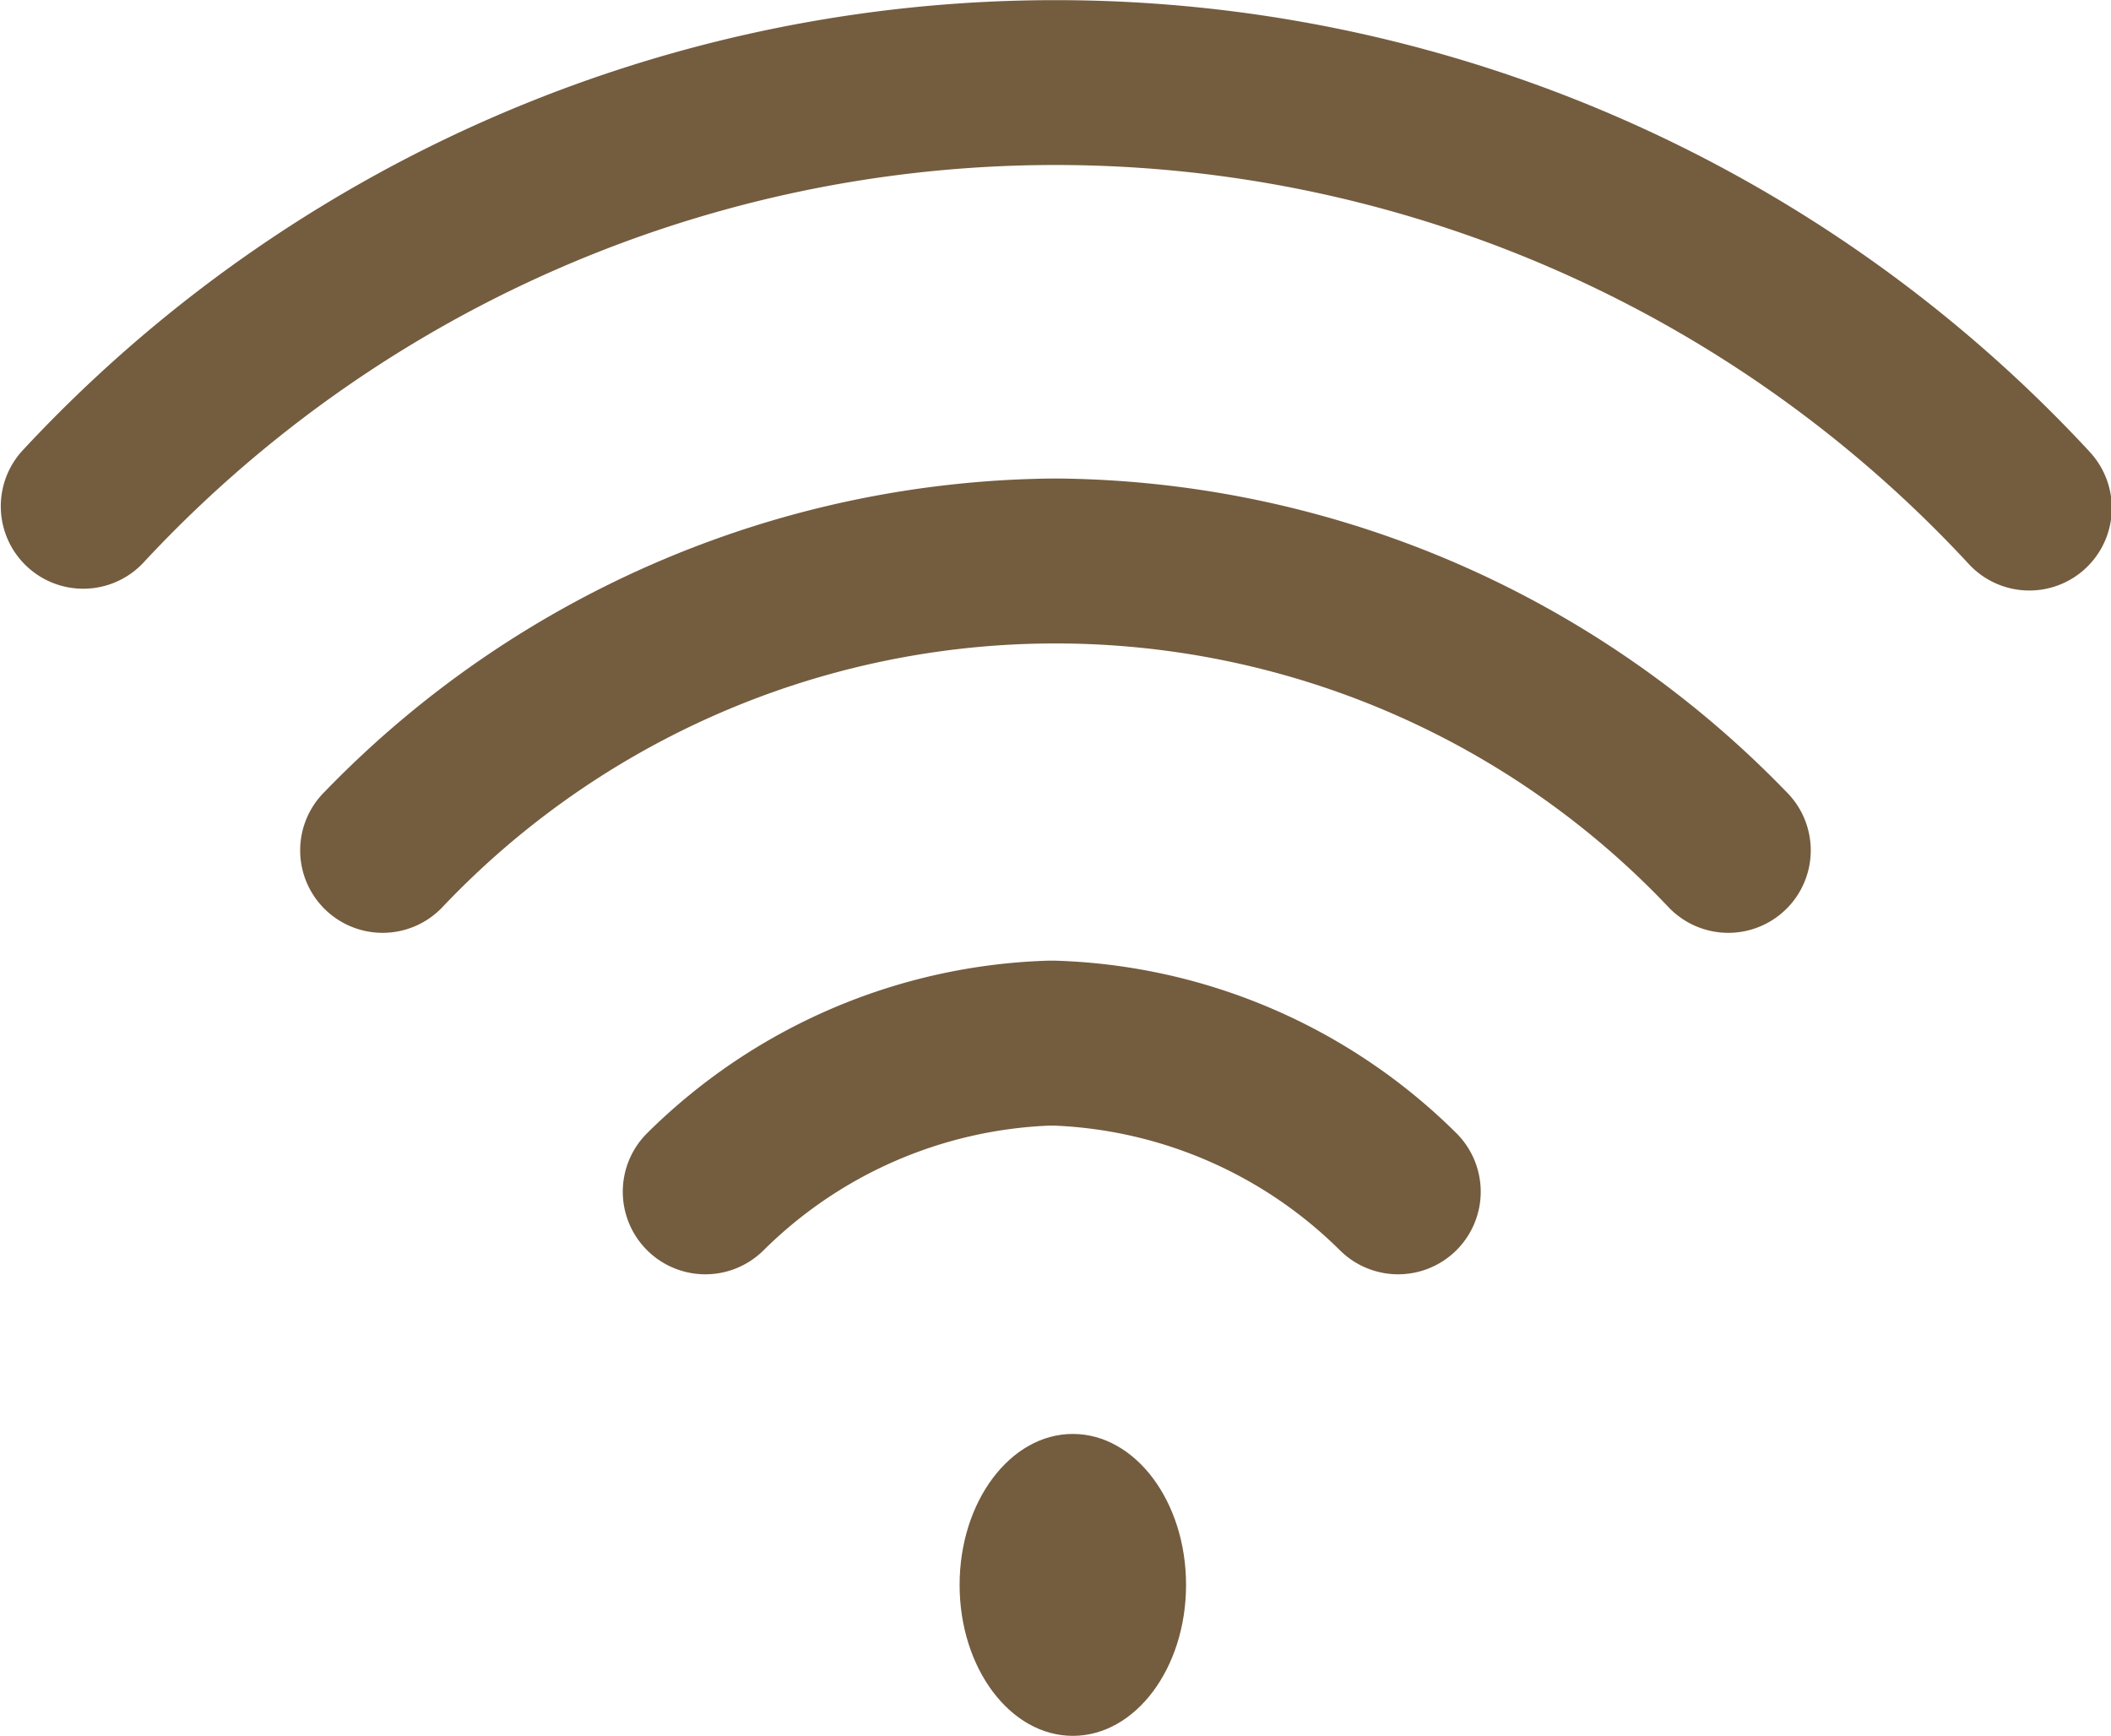
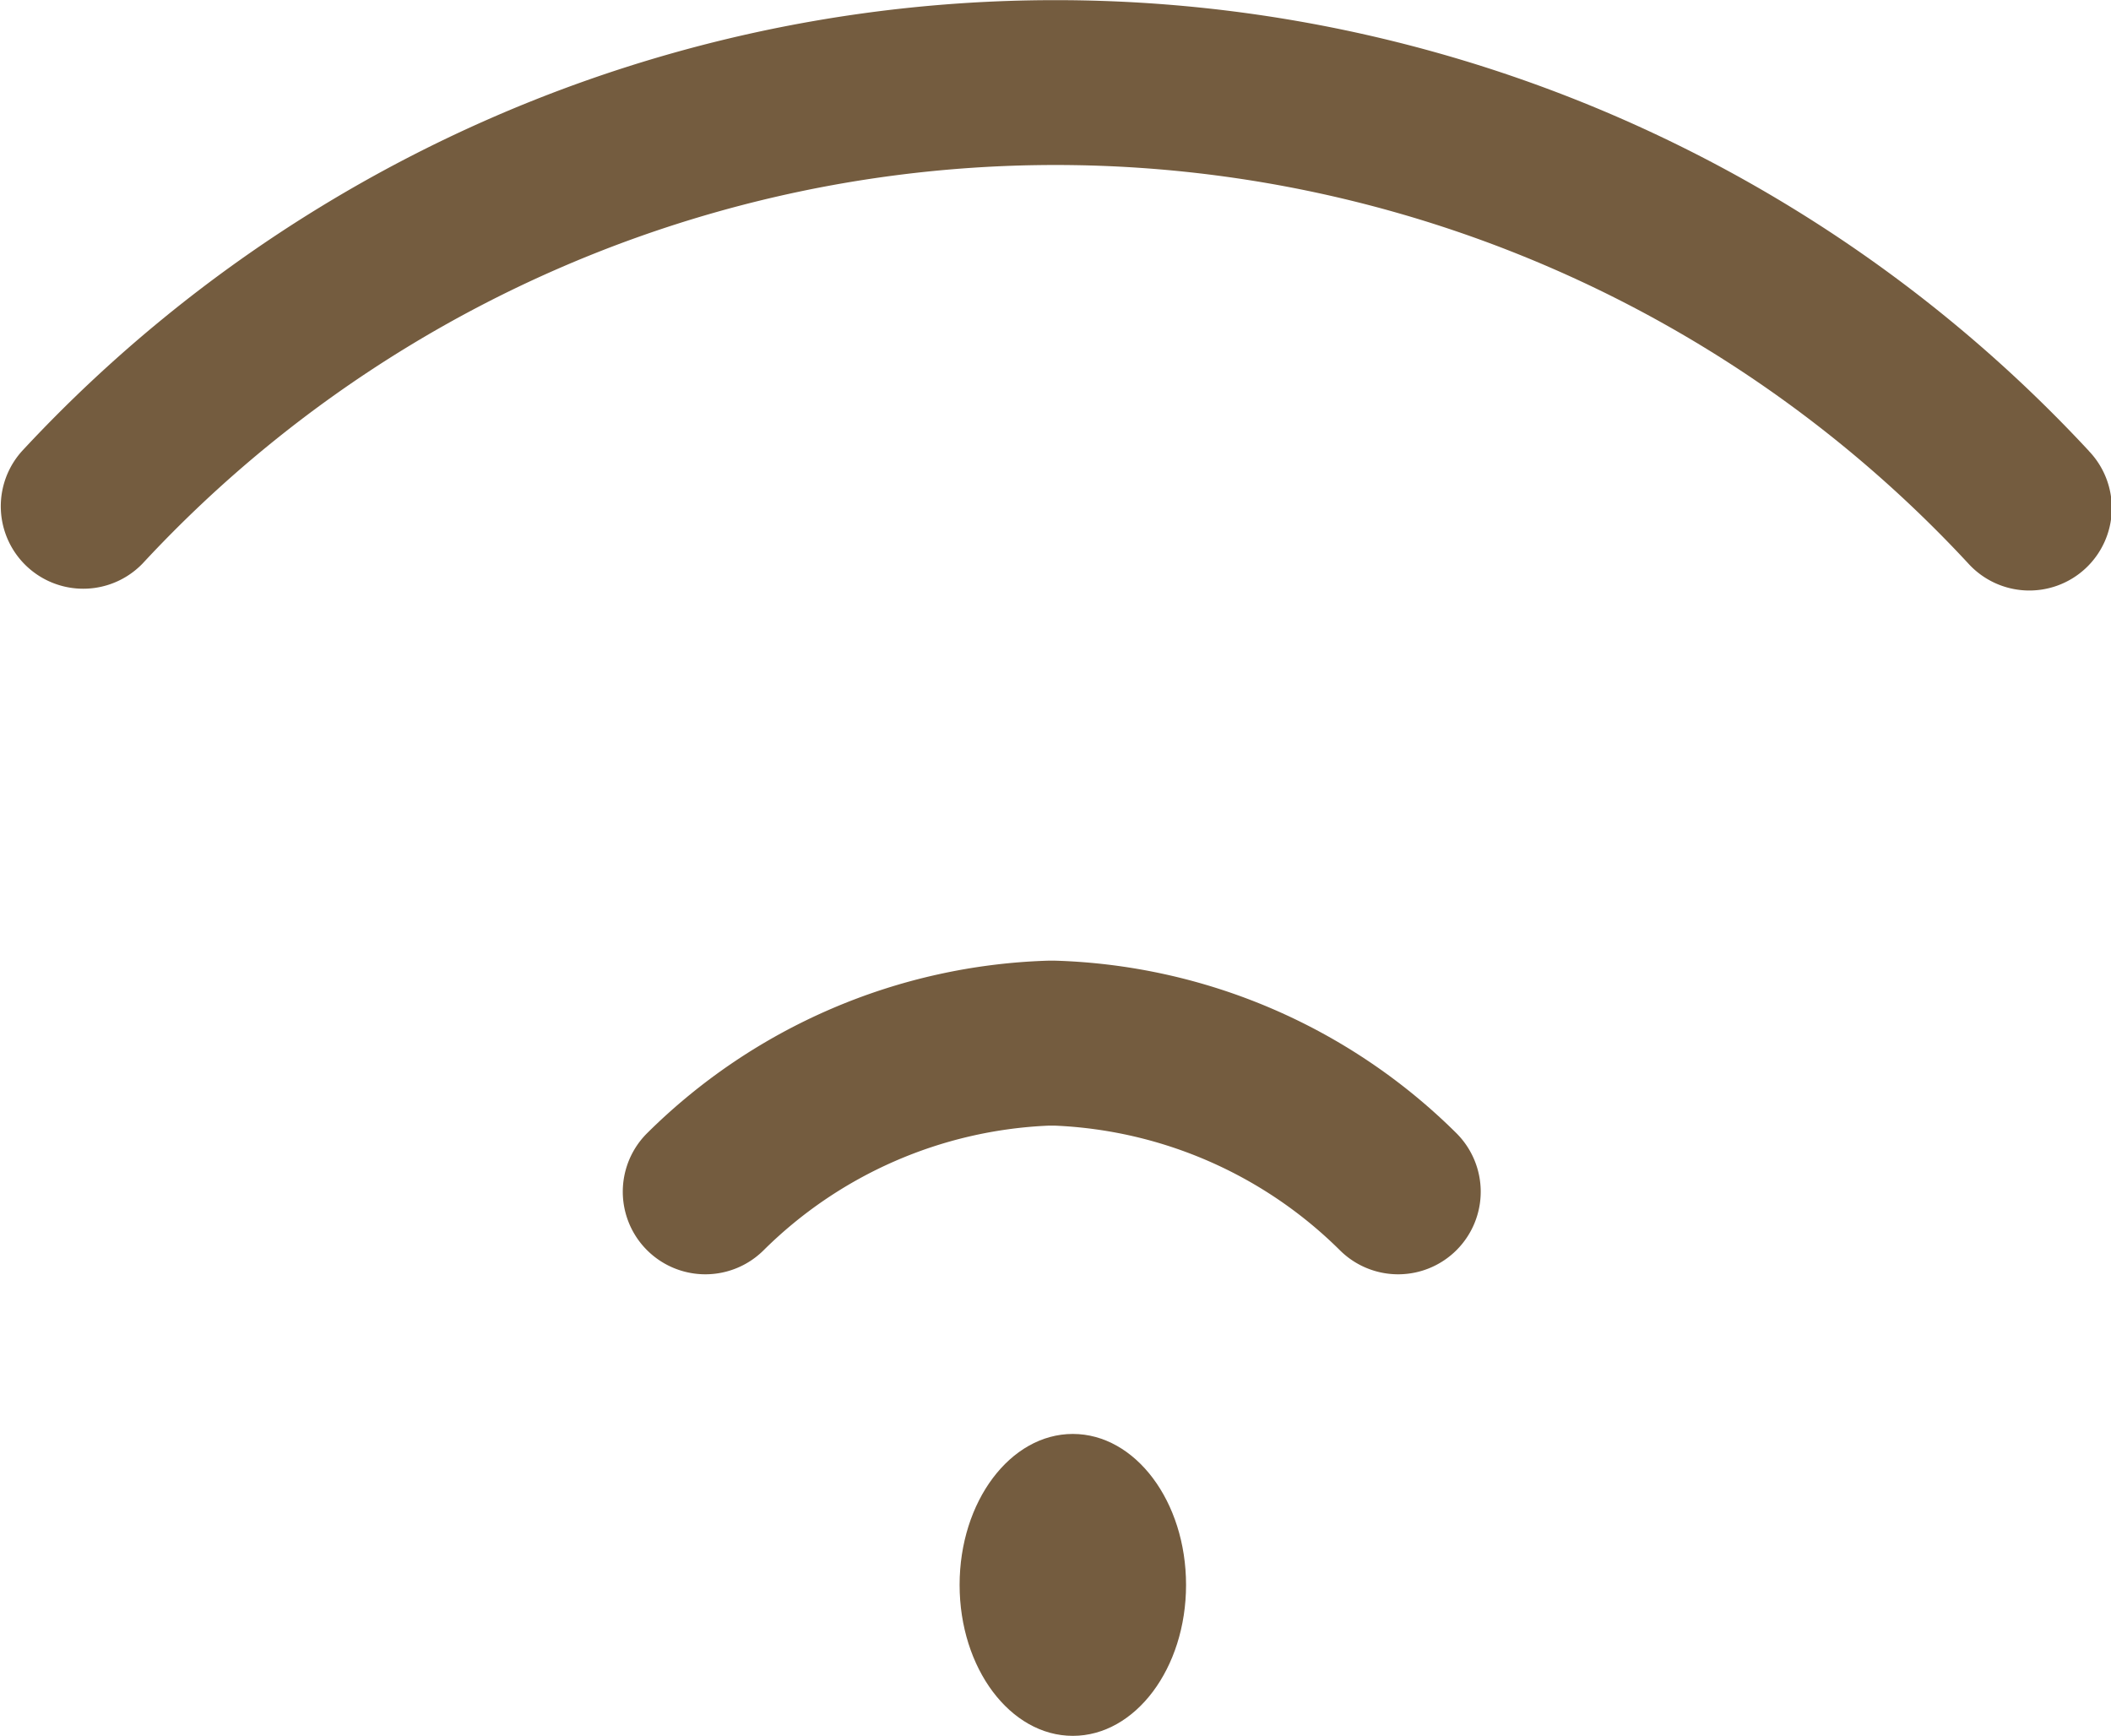
<svg xmlns="http://www.w3.org/2000/svg" id="wifi" width="28.75" height="23.642" viewBox="0 0 28.75 23.642">
  <ellipse id="Ellipse_85" data-name="Ellipse 85" cx="1.542" cy="2.056" rx="1.542" ry="2.056" transform="translate(13.069 19.53)" fill="#745c3f" />
  <path id="Path_187" data-name="Path 187" d="M28.448,51.641a19.2,19.2,0,0,0-28.148,0,1.123,1.123,0,0,0,1.643,1.531,16.952,16.952,0,0,1,24.861,0,1.123,1.123,0,1,0,1.643-1.531Z" transform="translate(0.001 -45.499)" fill="#745c3f" />
-   <path id="Path_188" data-name="Path 188" d="M83.273,161.547a13.987,13.987,0,0,0-9.951,4.263,1.123,1.123,0,1,0,1.594,1.582,11.5,11.5,0,0,1,16.711,0,1.123,1.123,0,1,0,1.594-1.582A13.988,13.988,0,0,0,83.273,161.547Z" transform="translate(-68.897 -155.03)" fill="#745c3f" />
  <path id="Path_189" data-name="Path 189" d="M156.956,278.5h-.082a8.105,8.105,0,0,0-5.466,2.347,1.123,1.123,0,1,0,1.581,1.6,5.865,5.865,0,0,1,3.886-1.7h.082a5.865,5.865,0,0,1,3.886,1.7,1.123,1.123,0,0,0,1.581-1.6A8.1,8.1,0,0,0,156.956,278.5Z" transform="translate(-142.592 -265.416)" fill="#745c3f" />
</svg>